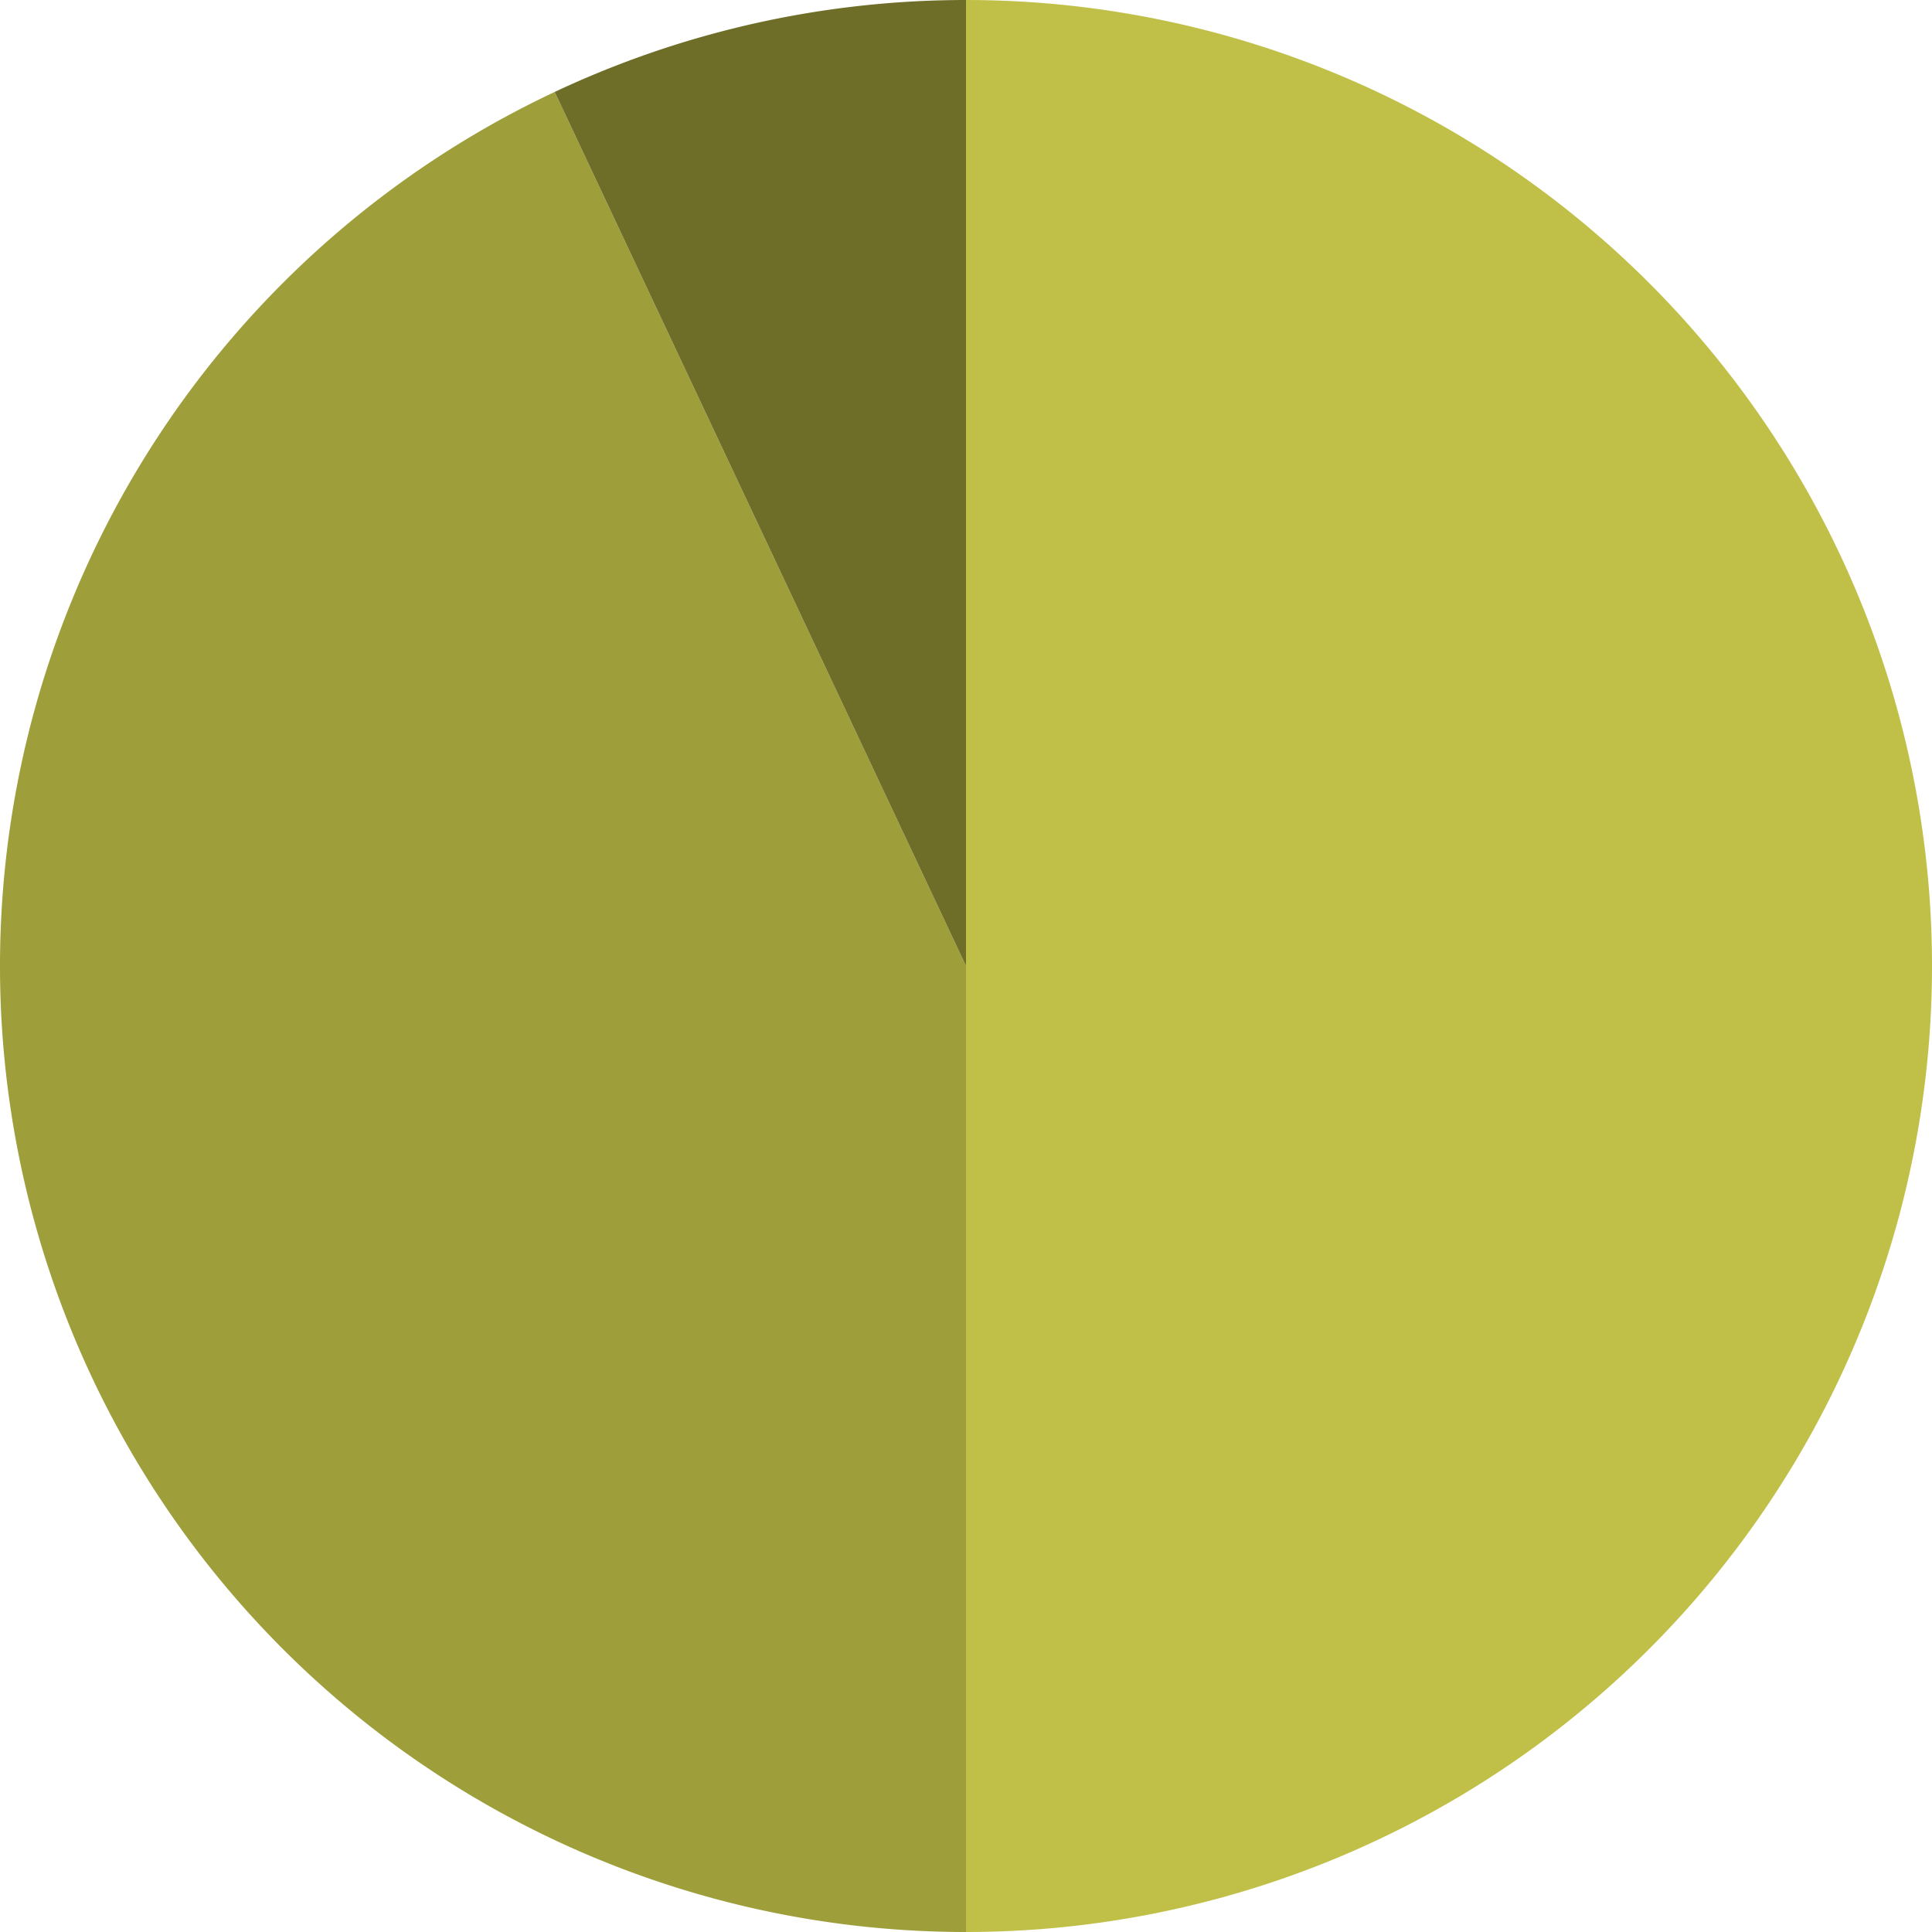
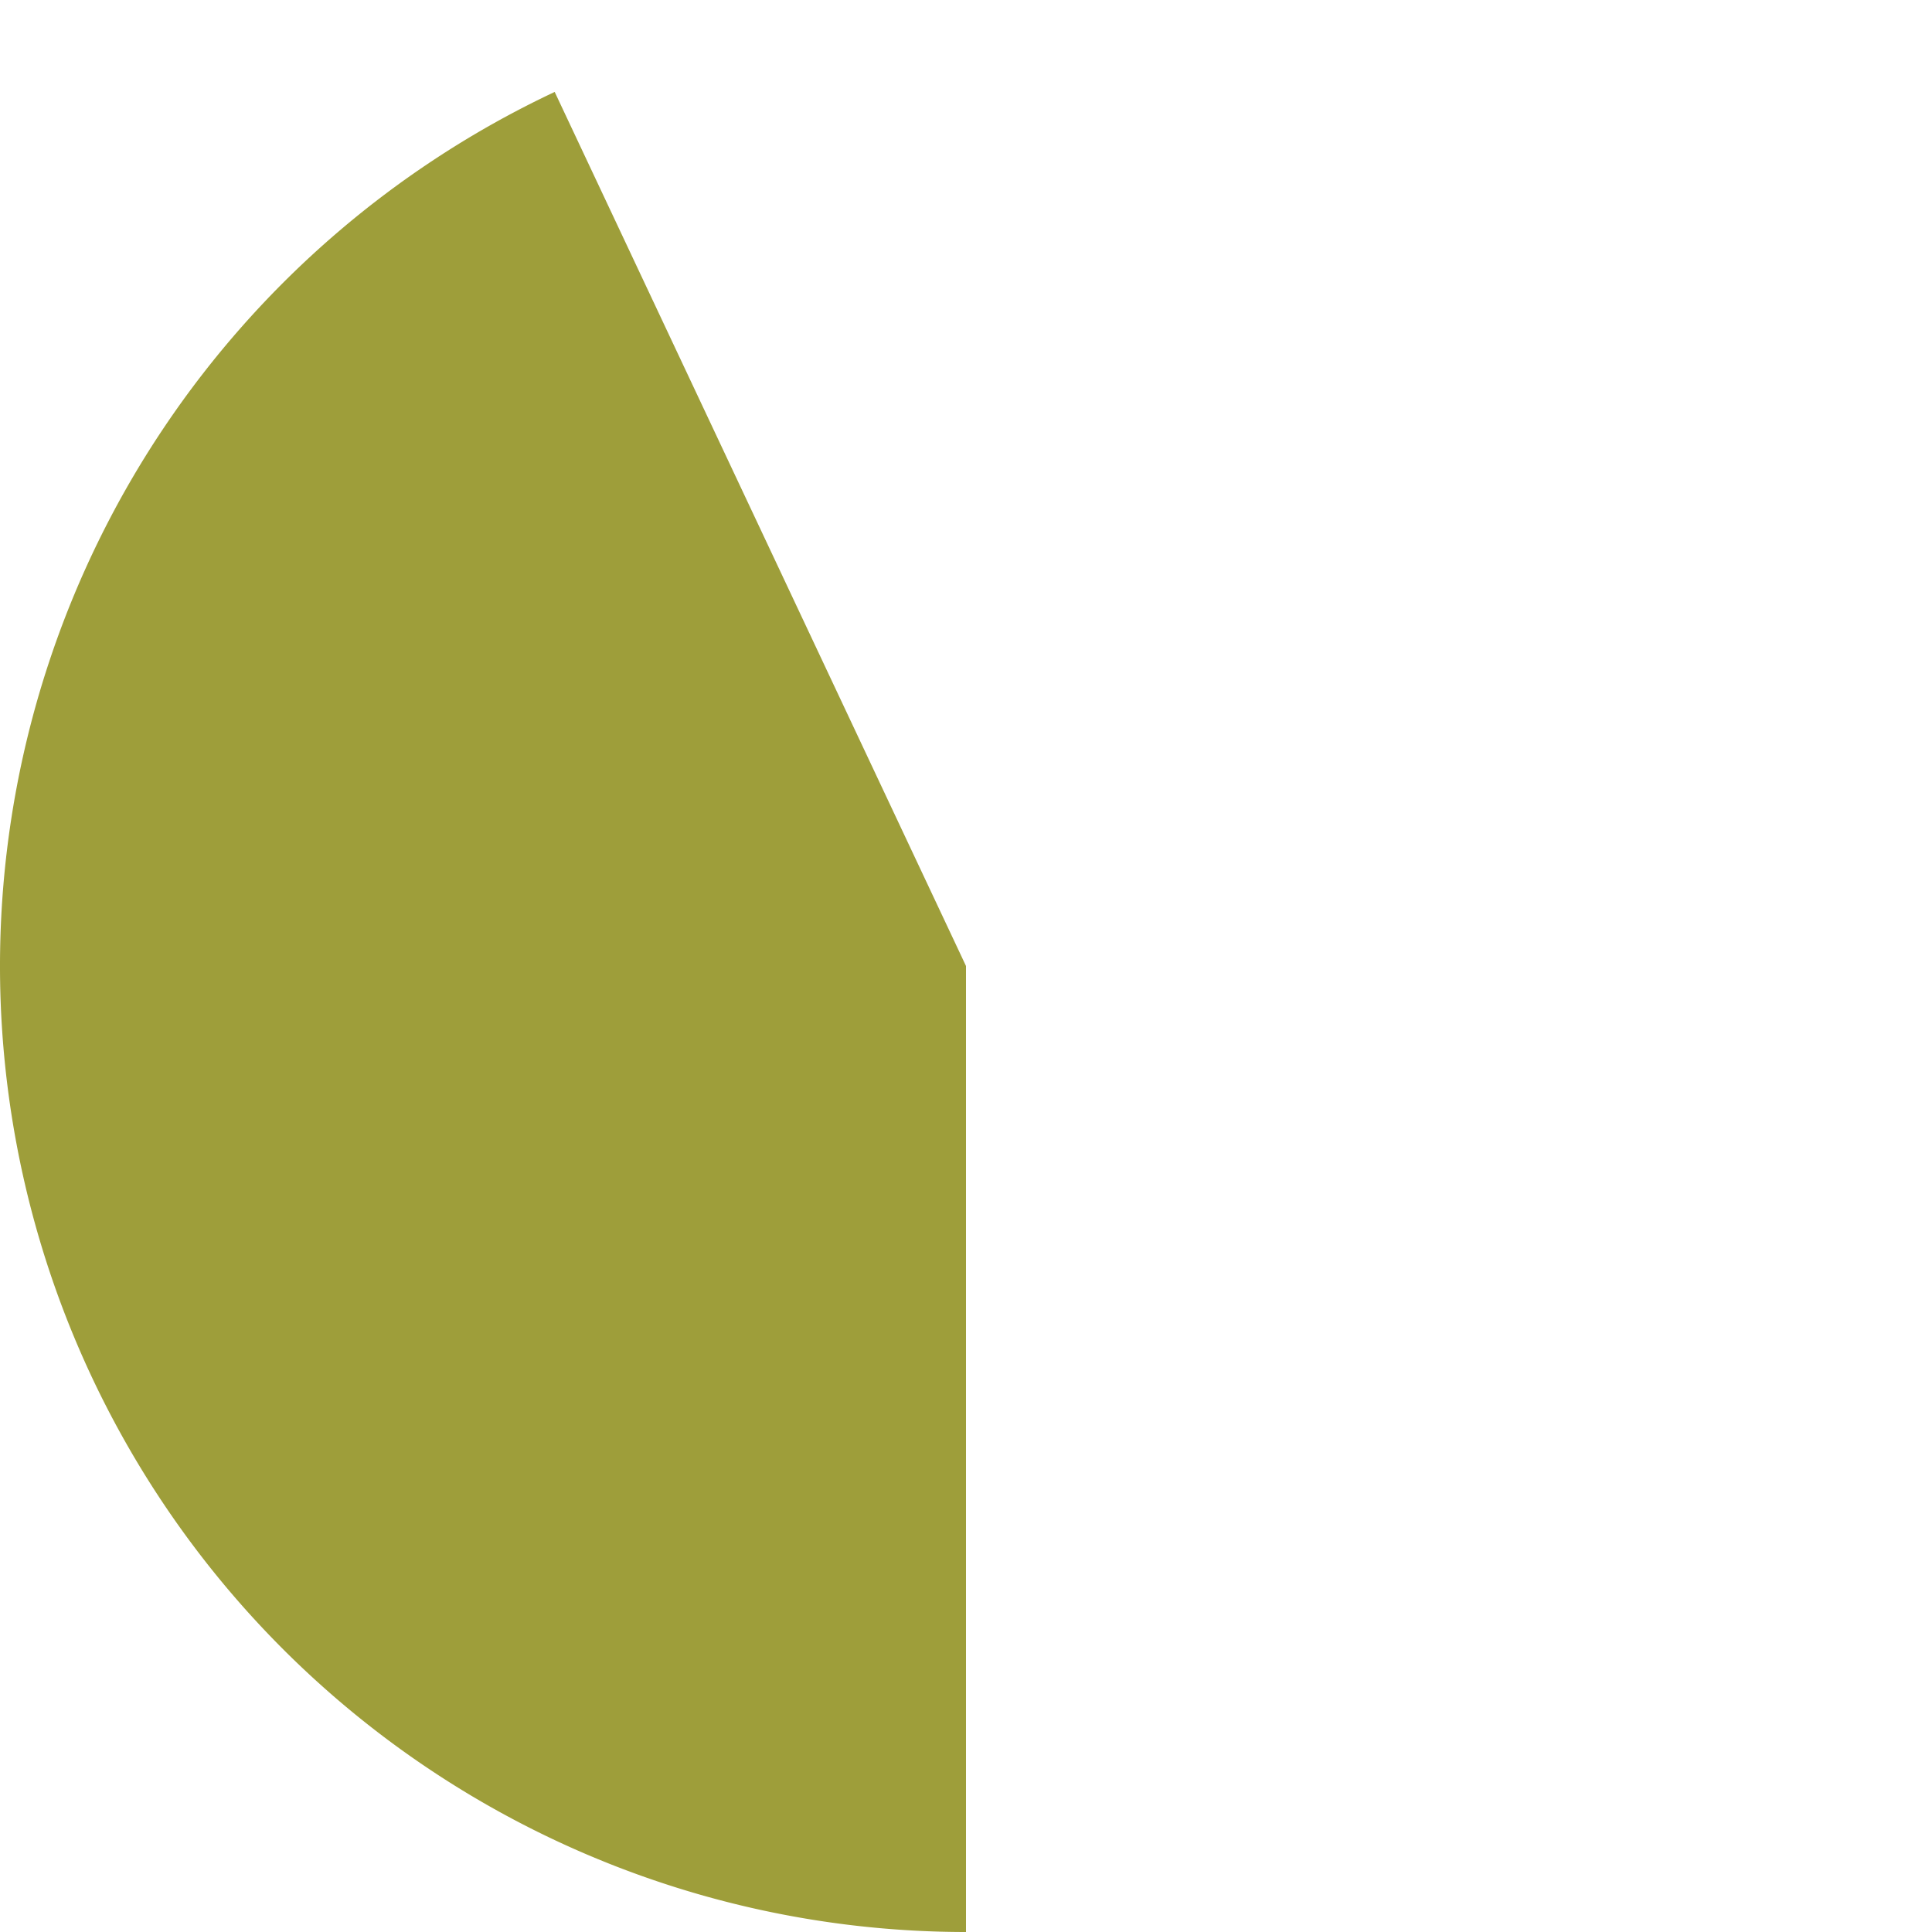
<svg xmlns="http://www.w3.org/2000/svg" id="chart" viewBox="0 0 600 600" width="300" height="300">
  <g transform="translate(300, 300)">
-     <path fill="#c0c048" d="M0,-300A300,300,0,1,1,0,300L0,0Z" />
+     <path fill="#c0c048" d="M0,-300L0,0Z" />
    <path fill="#9e9e3a" d="M0,300A300,300,0,0,1,-127.734,-271.448L0,0Z" />
-     <path fill="#6e6e28" d="M-127.734,-271.448A300,300,0,0,1,0,-300L0,0Z" />
  </g>
</svg>